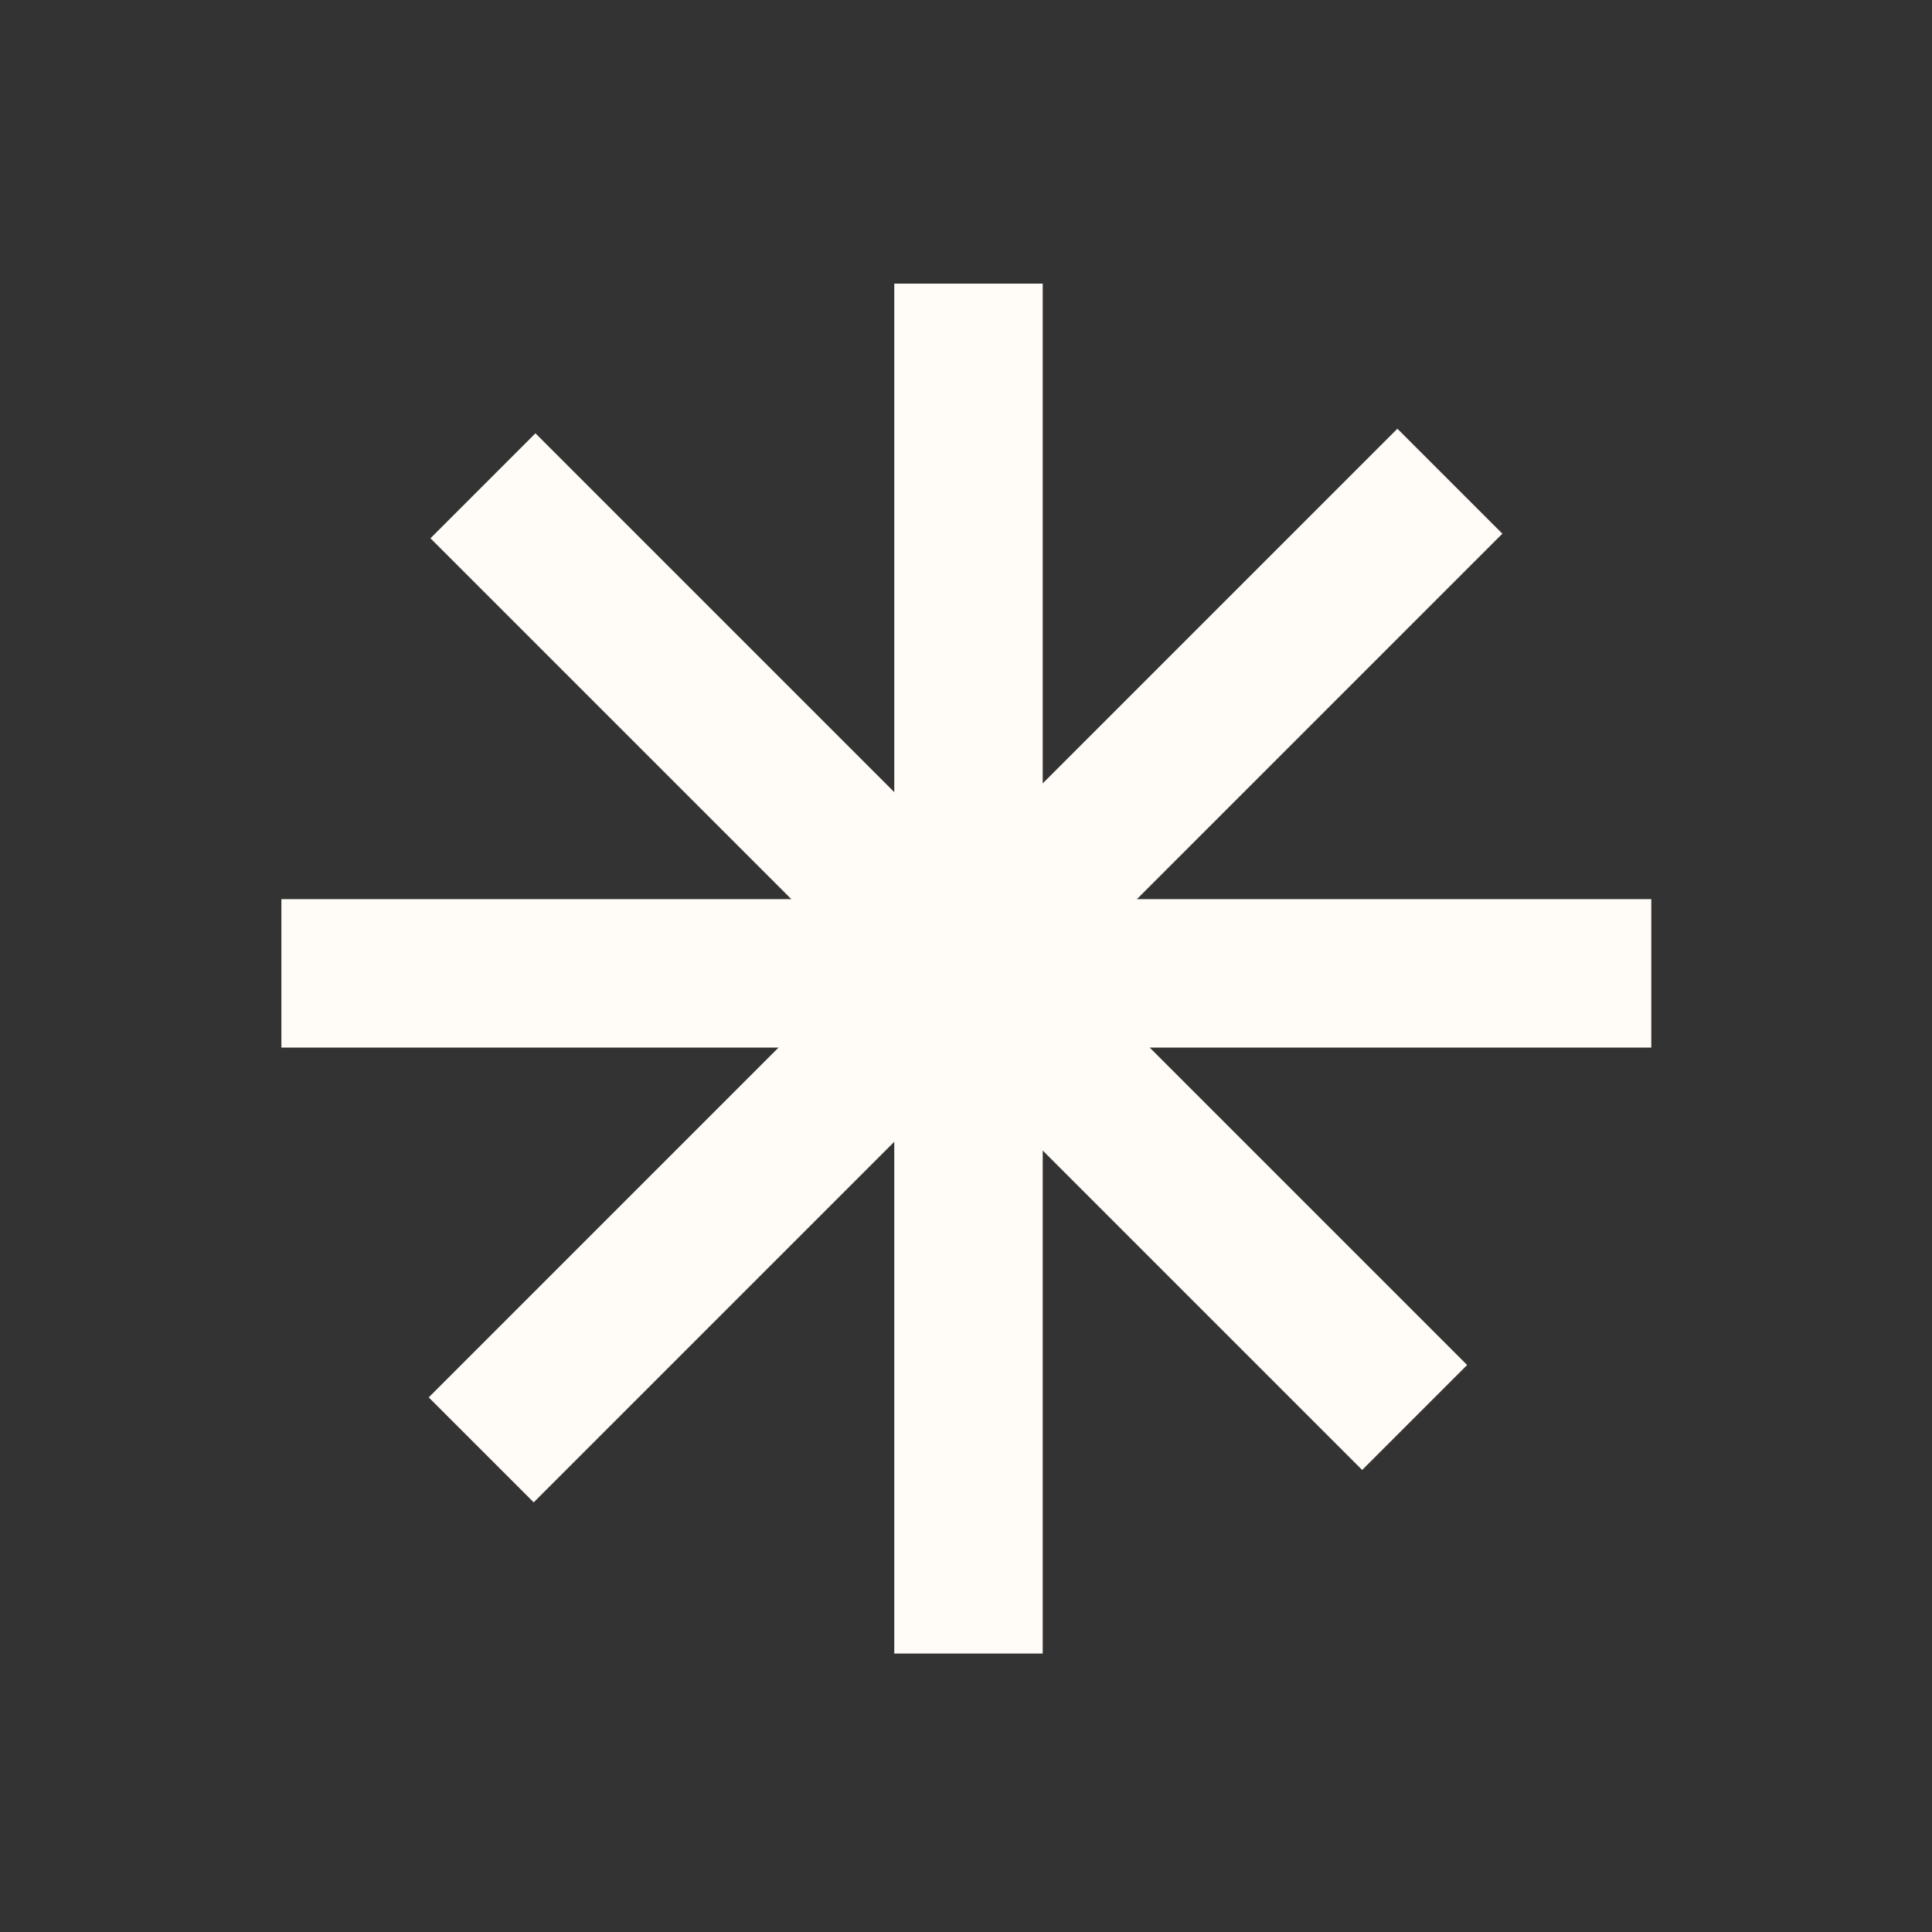
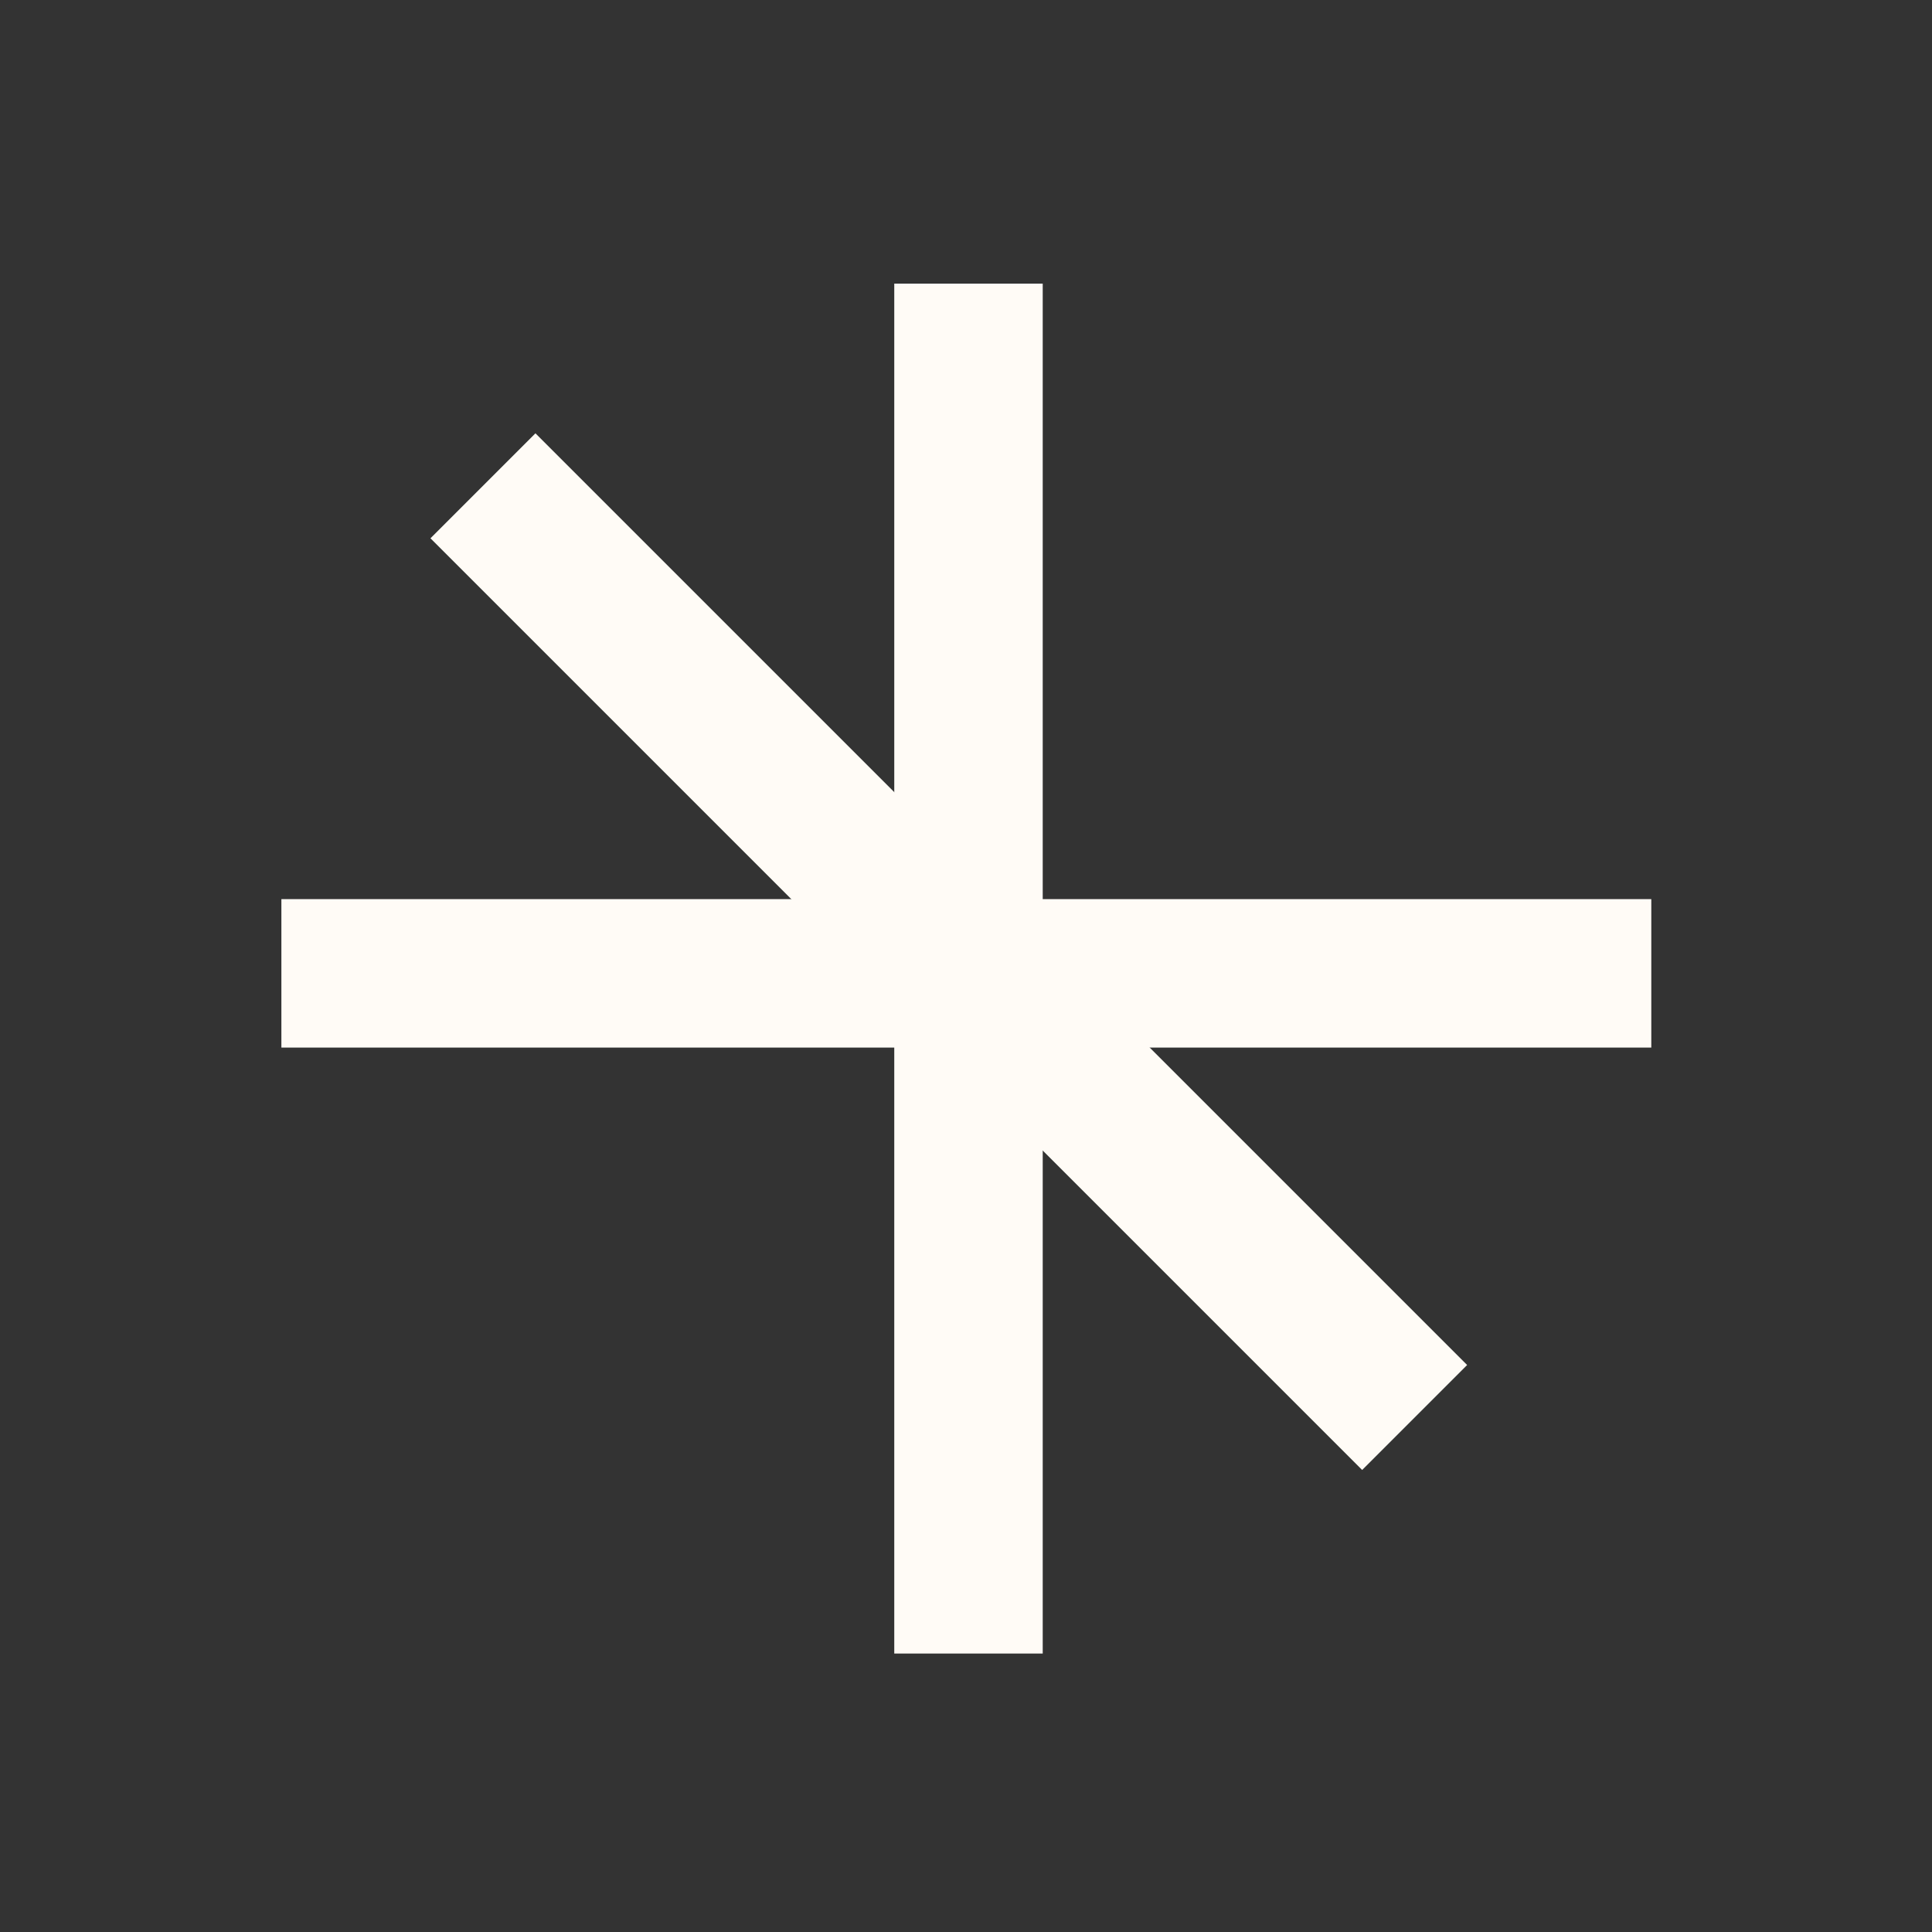
<svg xmlns="http://www.w3.org/2000/svg" width="31" height="31" viewBox="0 0 31 31" fill="none">
  <rect x="0" y="0" width="31" height="31" fill="#333333" stroke="none" />
  <rect x="6.907" y="8.637" width="2.382" height="21.142" transform="rotate(-45 6.907 8.637)" fill="#FFFBF6" />
  <rect x="14.349" y="4.551" width="2.382" height="21.981" fill="#FFFBF6" />
  <rect width="2.382" height="21.981" transform="matrix(0 -1 -1 0 26.496 16.809)" fill="#FFFBF6" />
-   <rect x="22.422" y="6.879" width="2.382" height="21.981" transform="rotate(45 22.422 6.879)" fill="#FFFBF6" />
</svg>